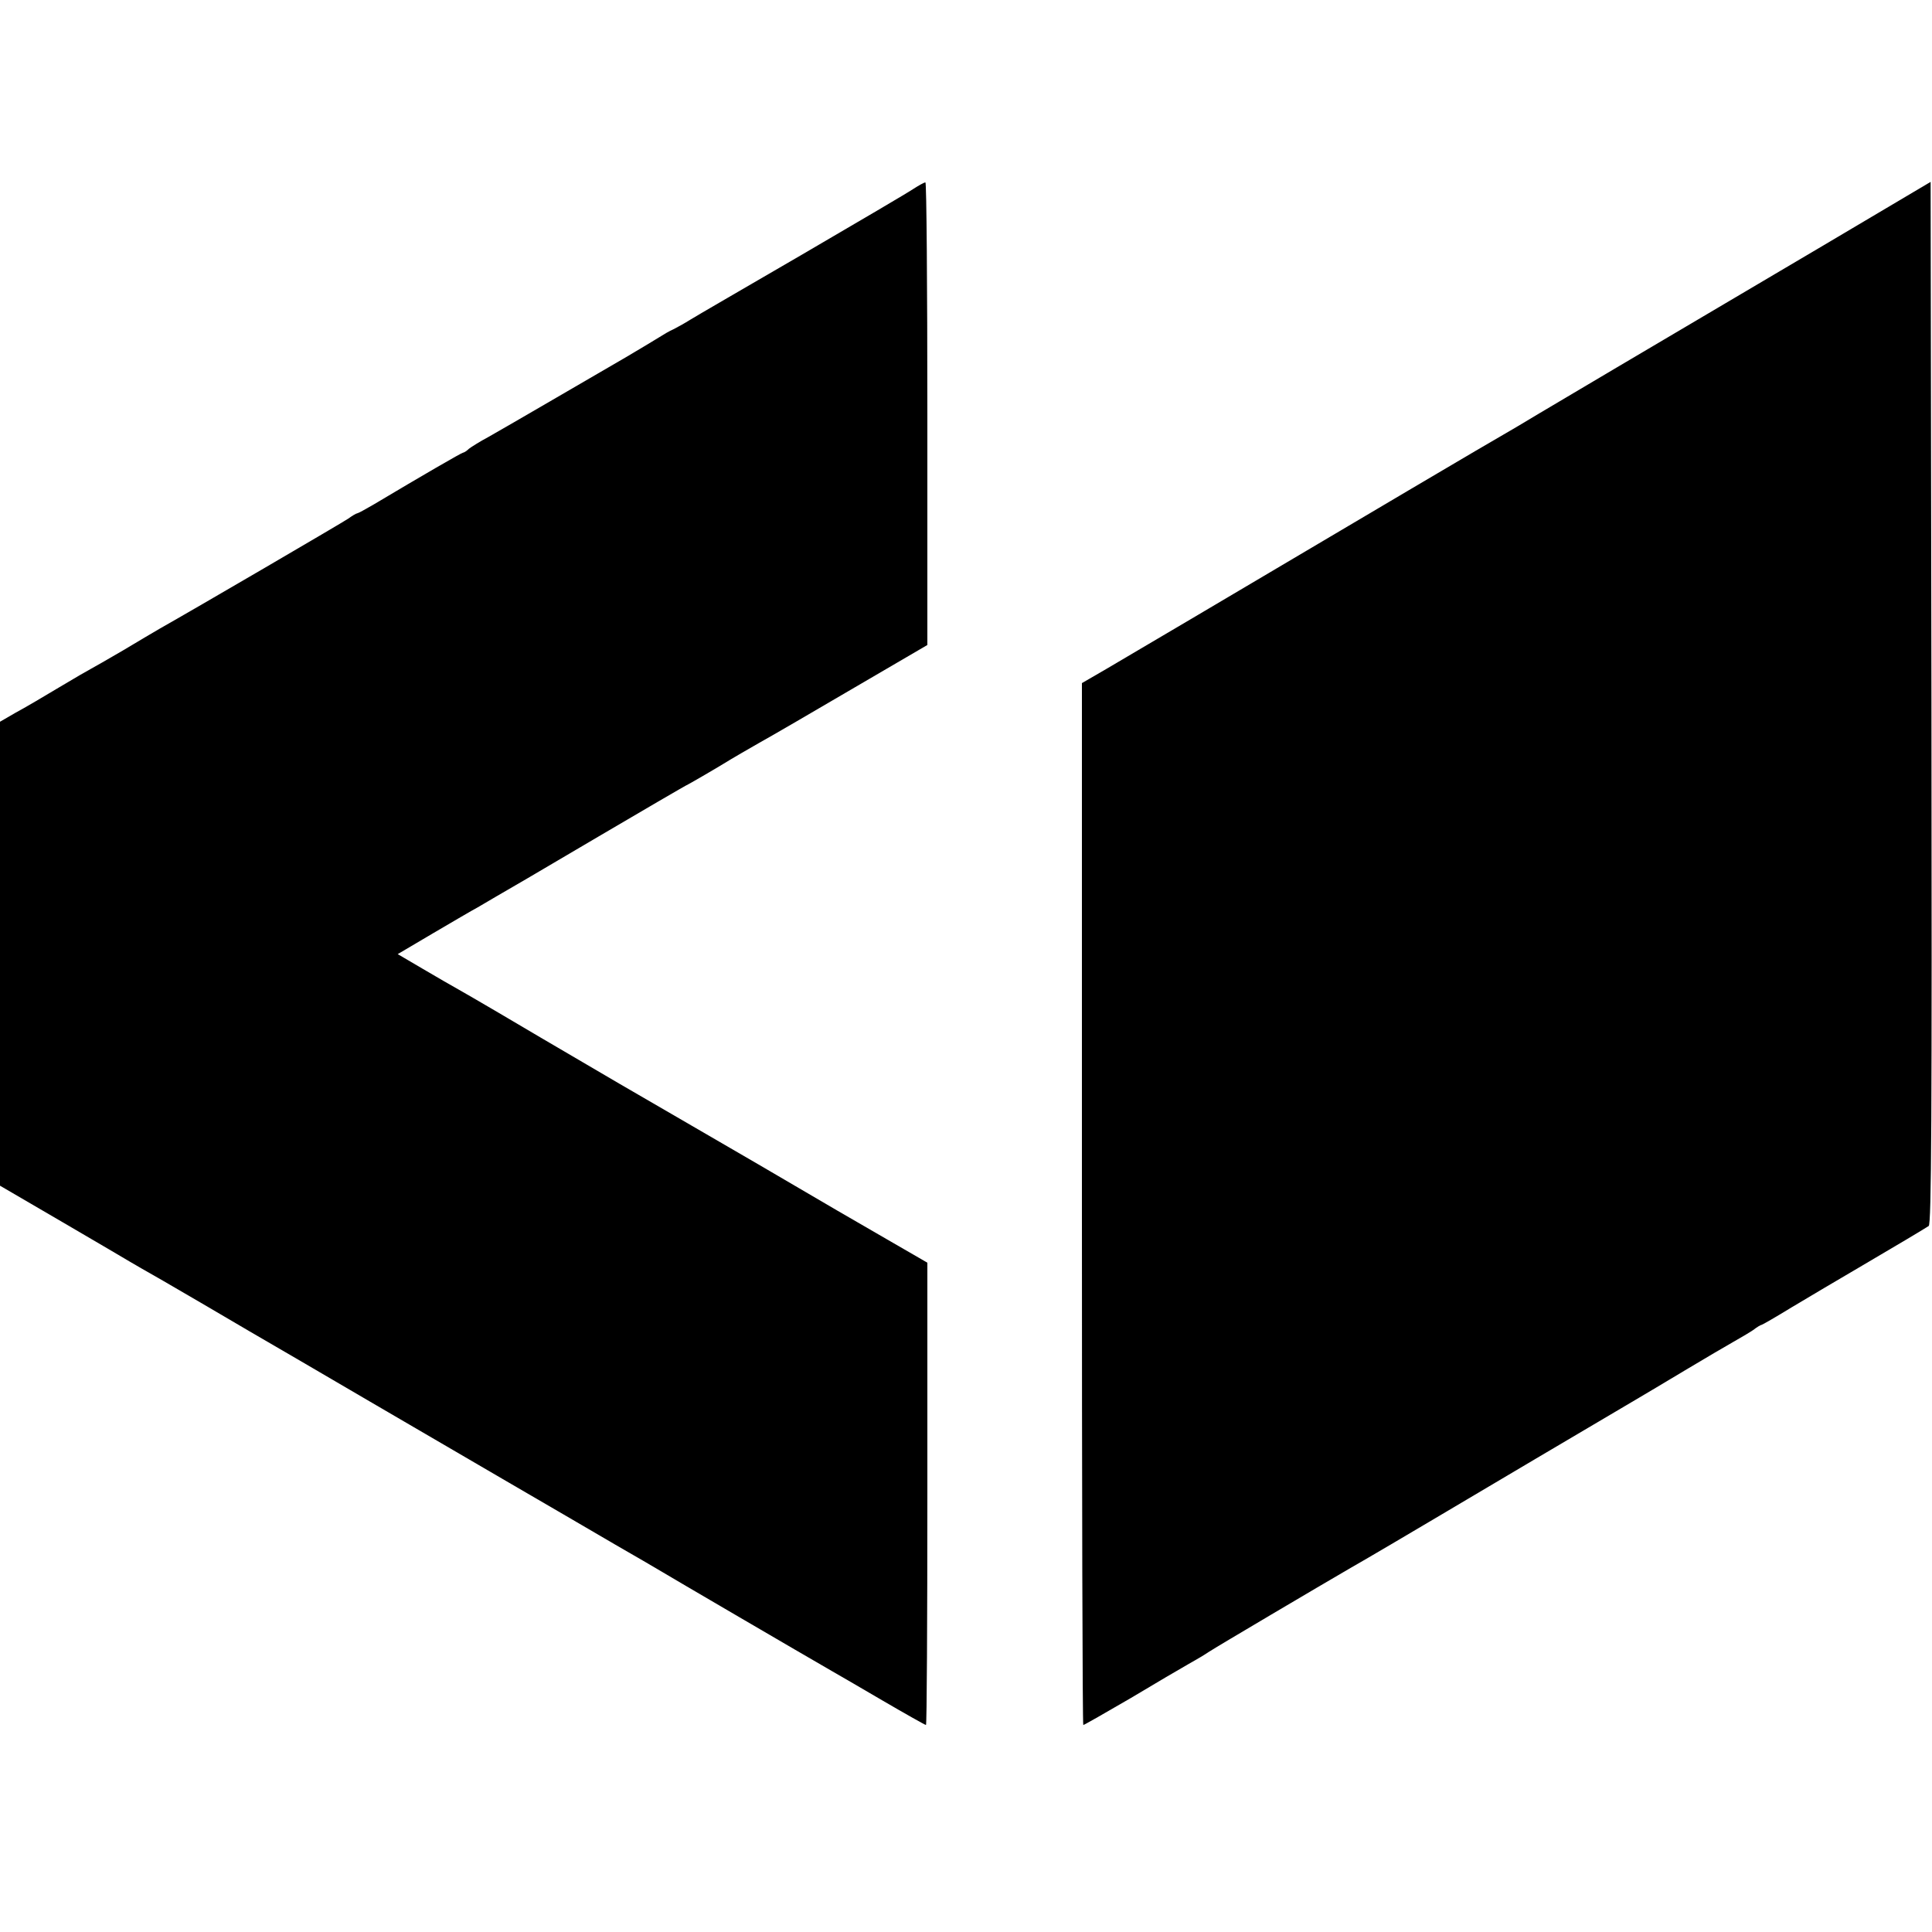
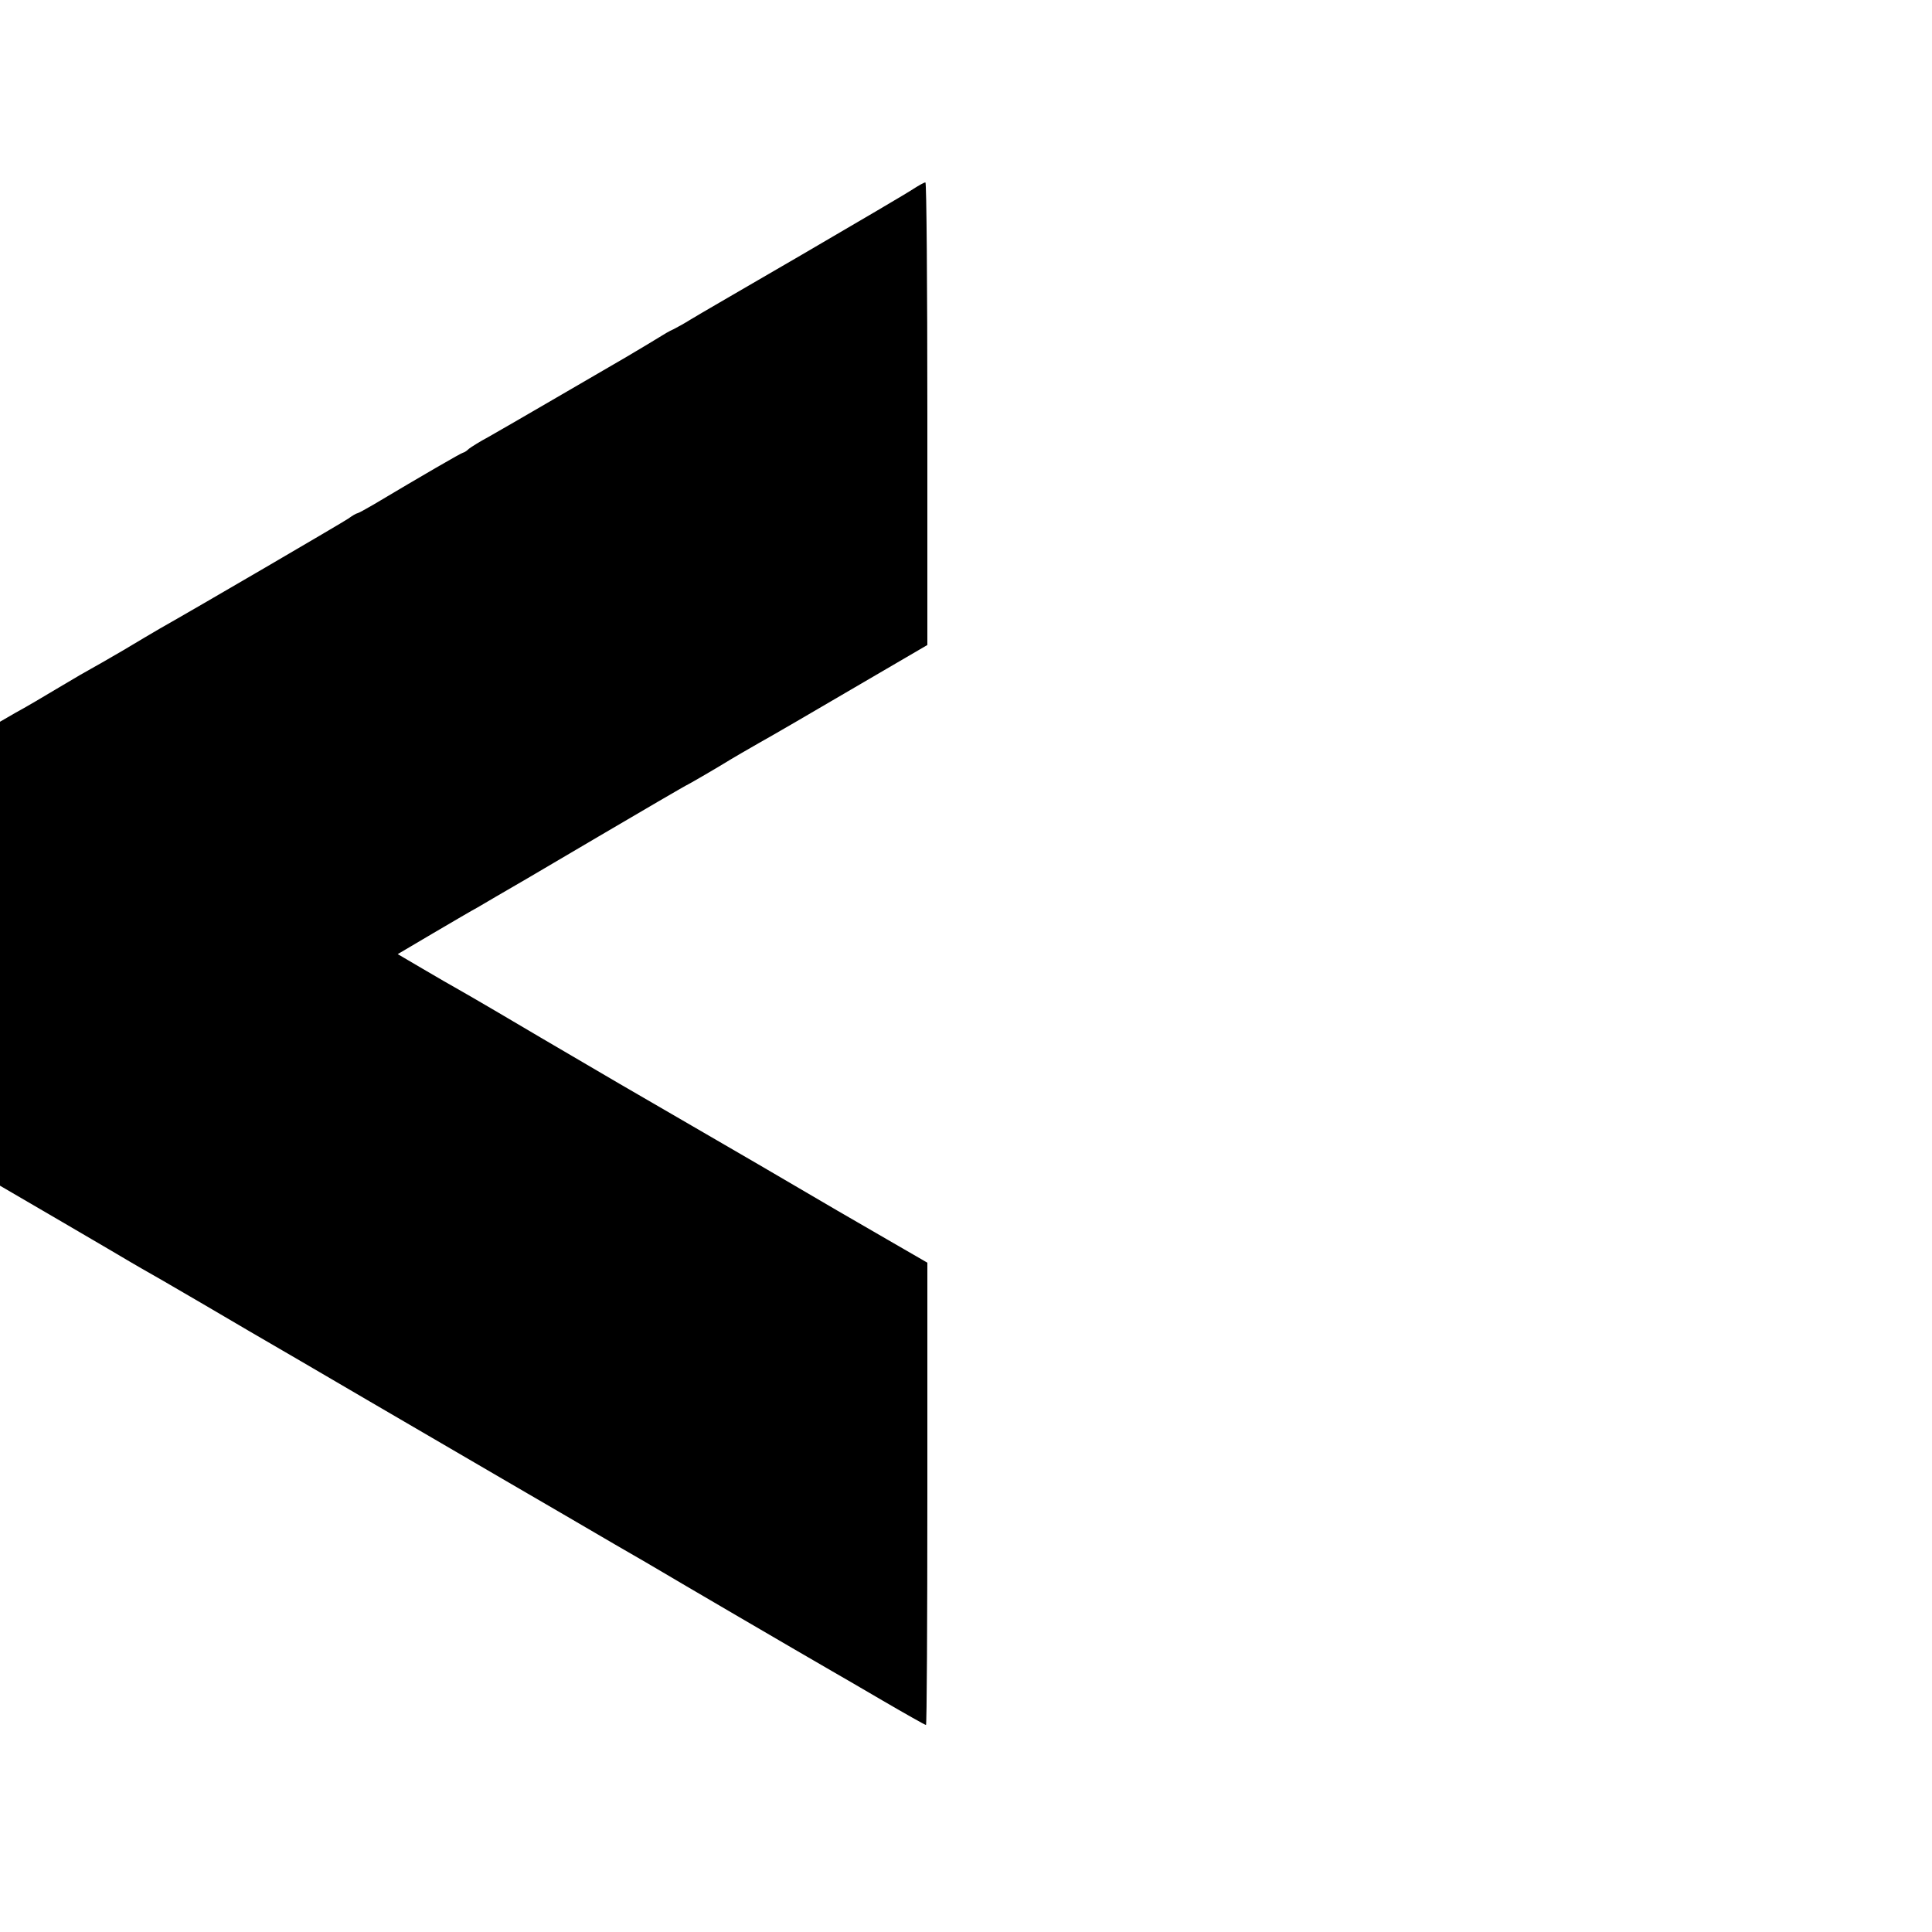
<svg xmlns="http://www.w3.org/2000/svg" version="1.0" width="700pt" height="700pt" viewBox="0 0 700 700" preserveAspectRatio="xMidYMid meet">
  <g transform="translate(0,700) scale(0.1,-0.1)" fill="#000000" stroke="none">
    <path d="M3310 6316 c-19 -13 -201 -120 -405 -239 -203 -118 -386 -224 -405 -236 -19 -12 -46 -27 -60 -34 -14 -6 -36 -19 -50 -28 -14 -9 -68 -41 -120 -72 -52 -30 -174 -101 -270 -157 -96 -56 -200 -116 -230 -133 -30 -16 -62 -36 -71 -43 -8 -8 -18 -14 -21 -14 -5 0 -150 -84 -326 -189 -29 -17 -55 -31 -58 -31 -3 0 -17 -8 -32 -19 -22 -15 -556 -327 -682 -398 -19 -11 -80 -47 -135 -80 -55 -32 -107 -62 -115 -66 -8 -4 -60 -34 -115 -67 -55 -33 -126 -75 -158 -92 l-57 -33 0 -840 0 -841 228 -133 c125 -73 234 -137 242 -142 8 -5 62 -36 120 -69 136 -79 129 -75 313 -183 186 -108 165 -96 437 -255 118 -69 334 -195 480 -280 146 -85 330 -192 410 -239 80 -46 152 -88 160 -93 26 -16 529 -310 623 -364 18 -10 100 -58 184 -107 84 -49 155 -89 158 -89 3 0 5 377 5 838 l0 837 -147 85 c-168 97 -156 90 -465 271 -128 74 -354 206 -503 292 -148 87 -277 162 -285 167 -45 27 -268 158 -299 175 -20 11 -77 44 -128 74 l-92 54 127 75 c70 41 143 84 162 94 19 11 100 59 180 105 80 47 197 116 260 153 63 37 160 94 215 126 55 32 105 61 110 63 8 4 100 57 155 91 8 5 53 31 100 58 47 26 203 117 348 202 l262 153 0 839 c0 461 -3 838 -7 837 -5 0 -24 -11 -43 -23z" />
-     <path d="M6595 6104 c-774 -457 -855 -505 -1015 -600 -63 -38 -124 -74 -135 -80 -36 -20 -478 -281 -1130 -667 -121 -71 -259 -153 -307 -181 l-88 -51 0 -1887 c0 -1039 2 -1888 5 -1888 3 0 80 44 171 97 90 54 184 109 207 122 23 13 58 33 77 46 29 19 403 240 515 305 38 21 285 167 305 179 25 15 699 414 739 437 20 12 95 56 166 99 72 43 150 89 175 103 25 14 57 33 72 43 14 11 28 19 31 19 2 0 51 28 108 63 57 34 173 103 257 152 141 83 207 122 240 143 10 6 12 392 10 1895 l-3 1888 -400 -237z" />
  </g>
</svg>